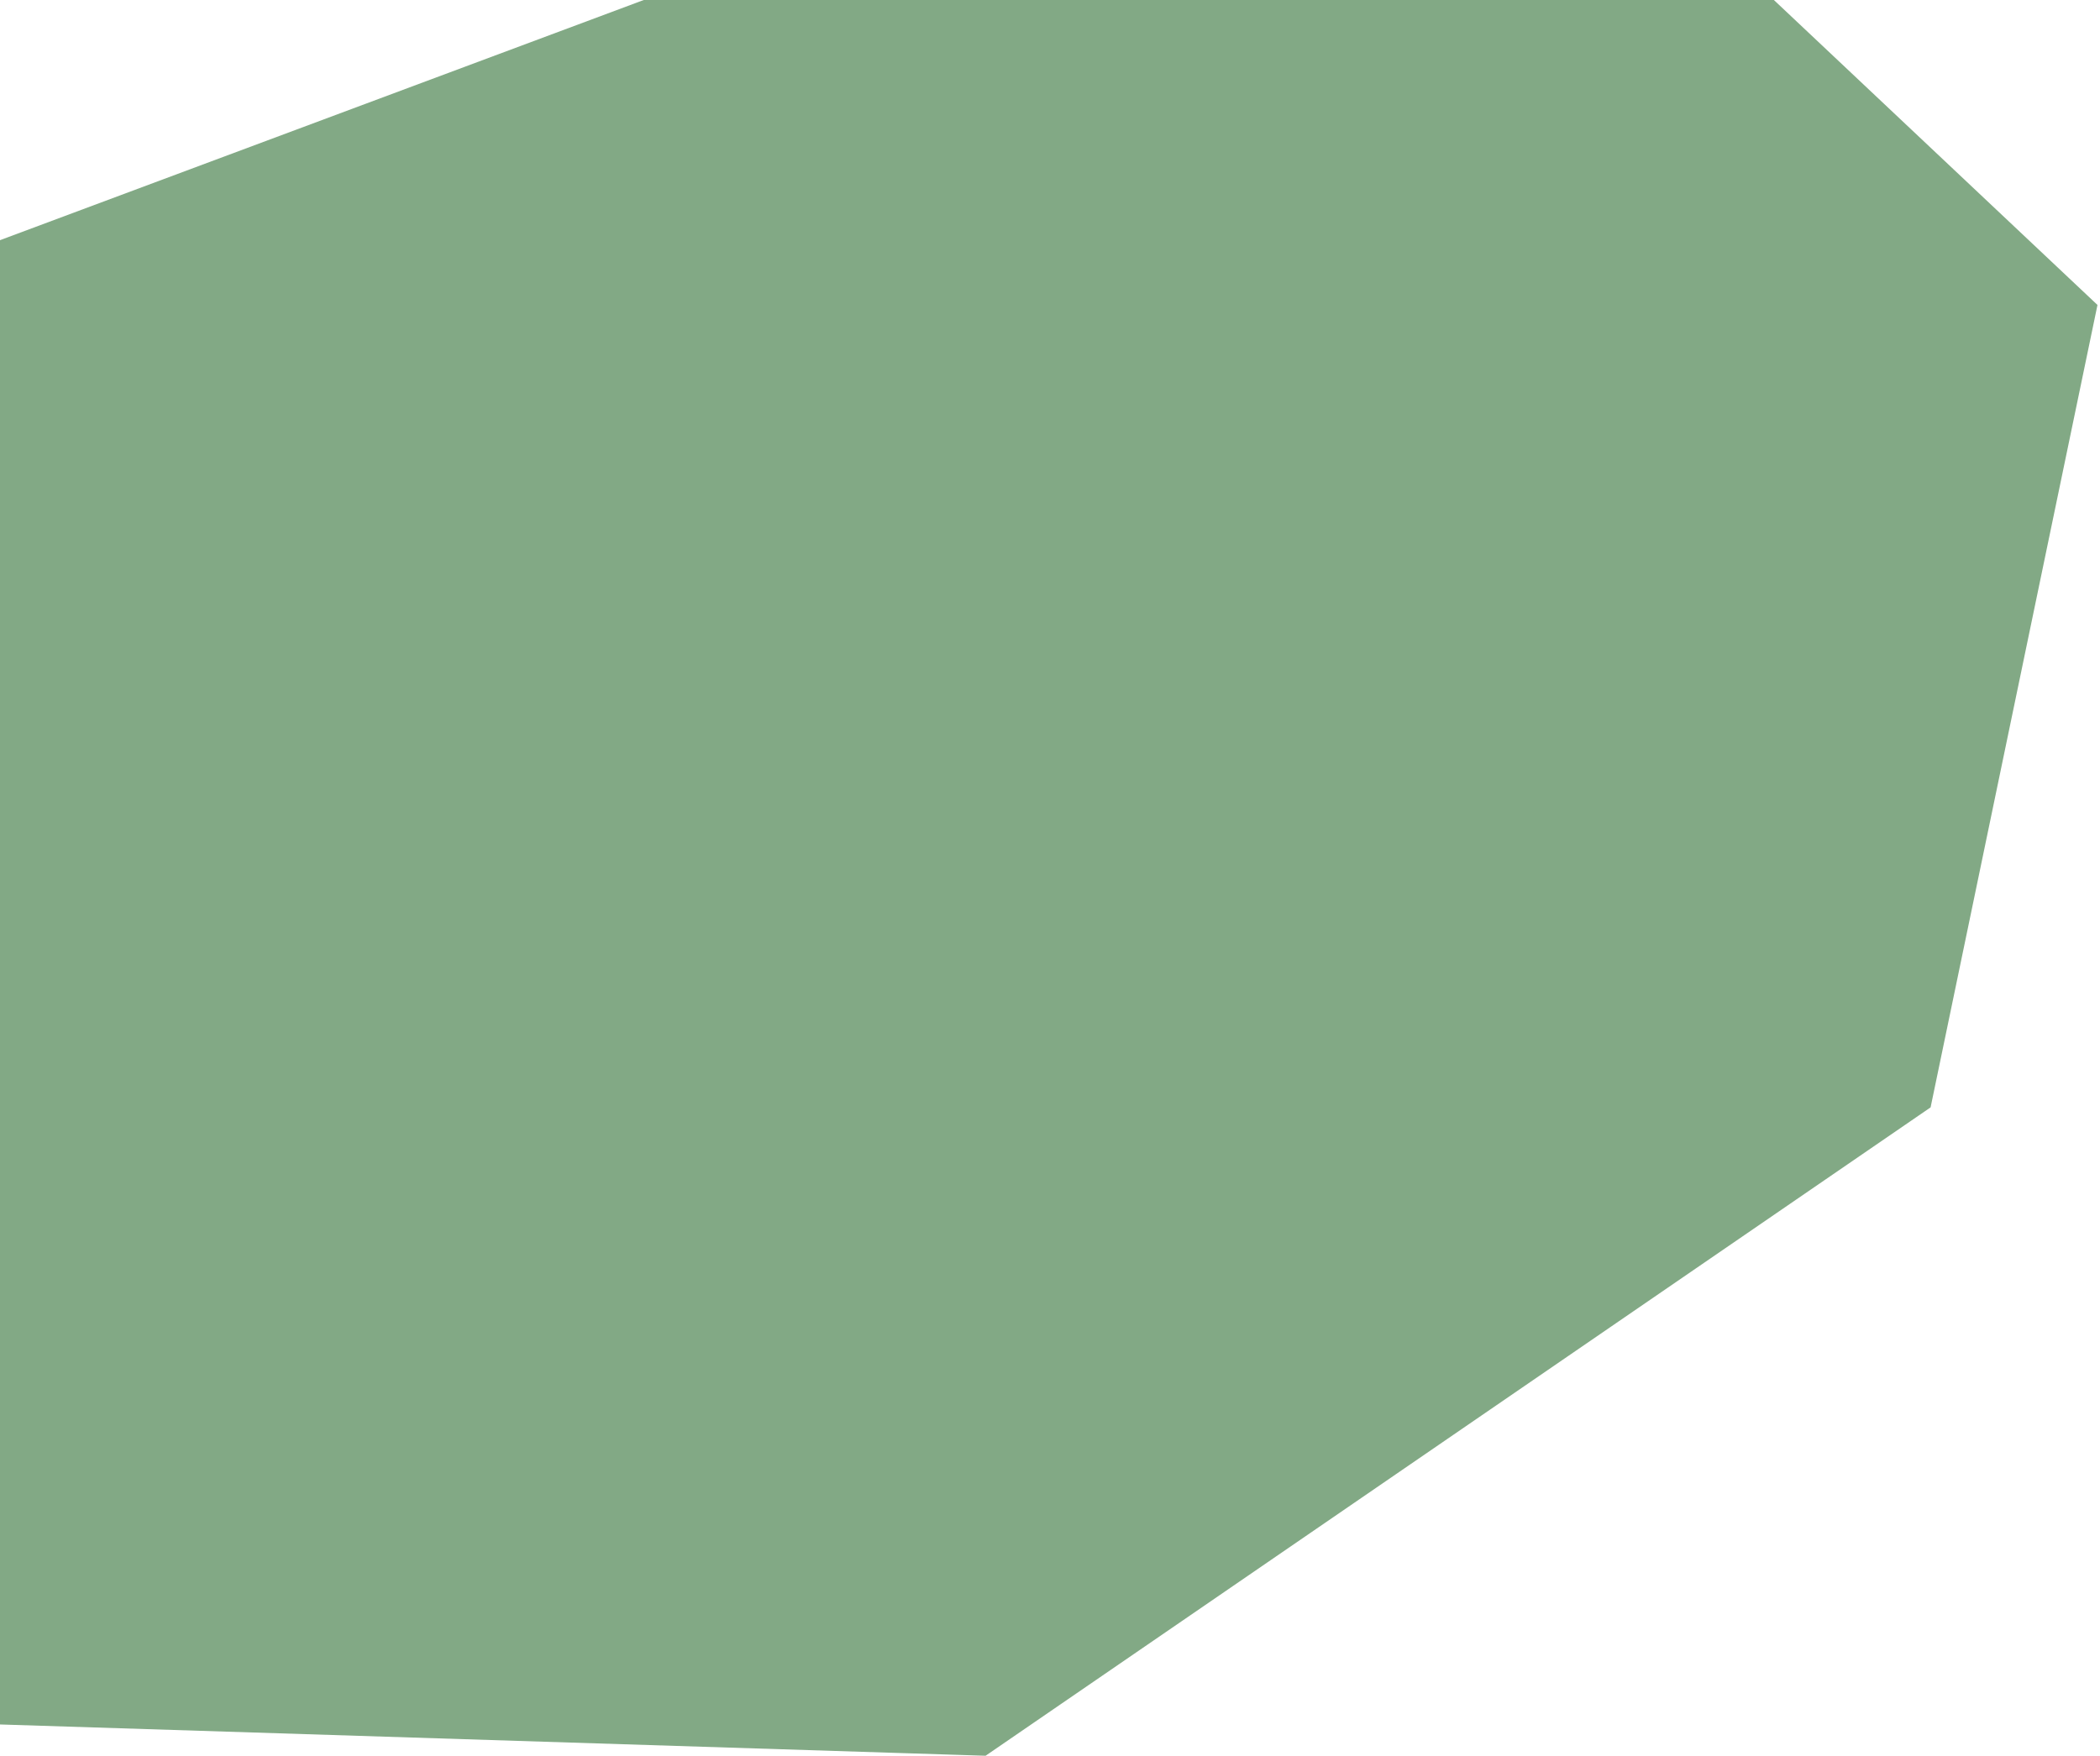
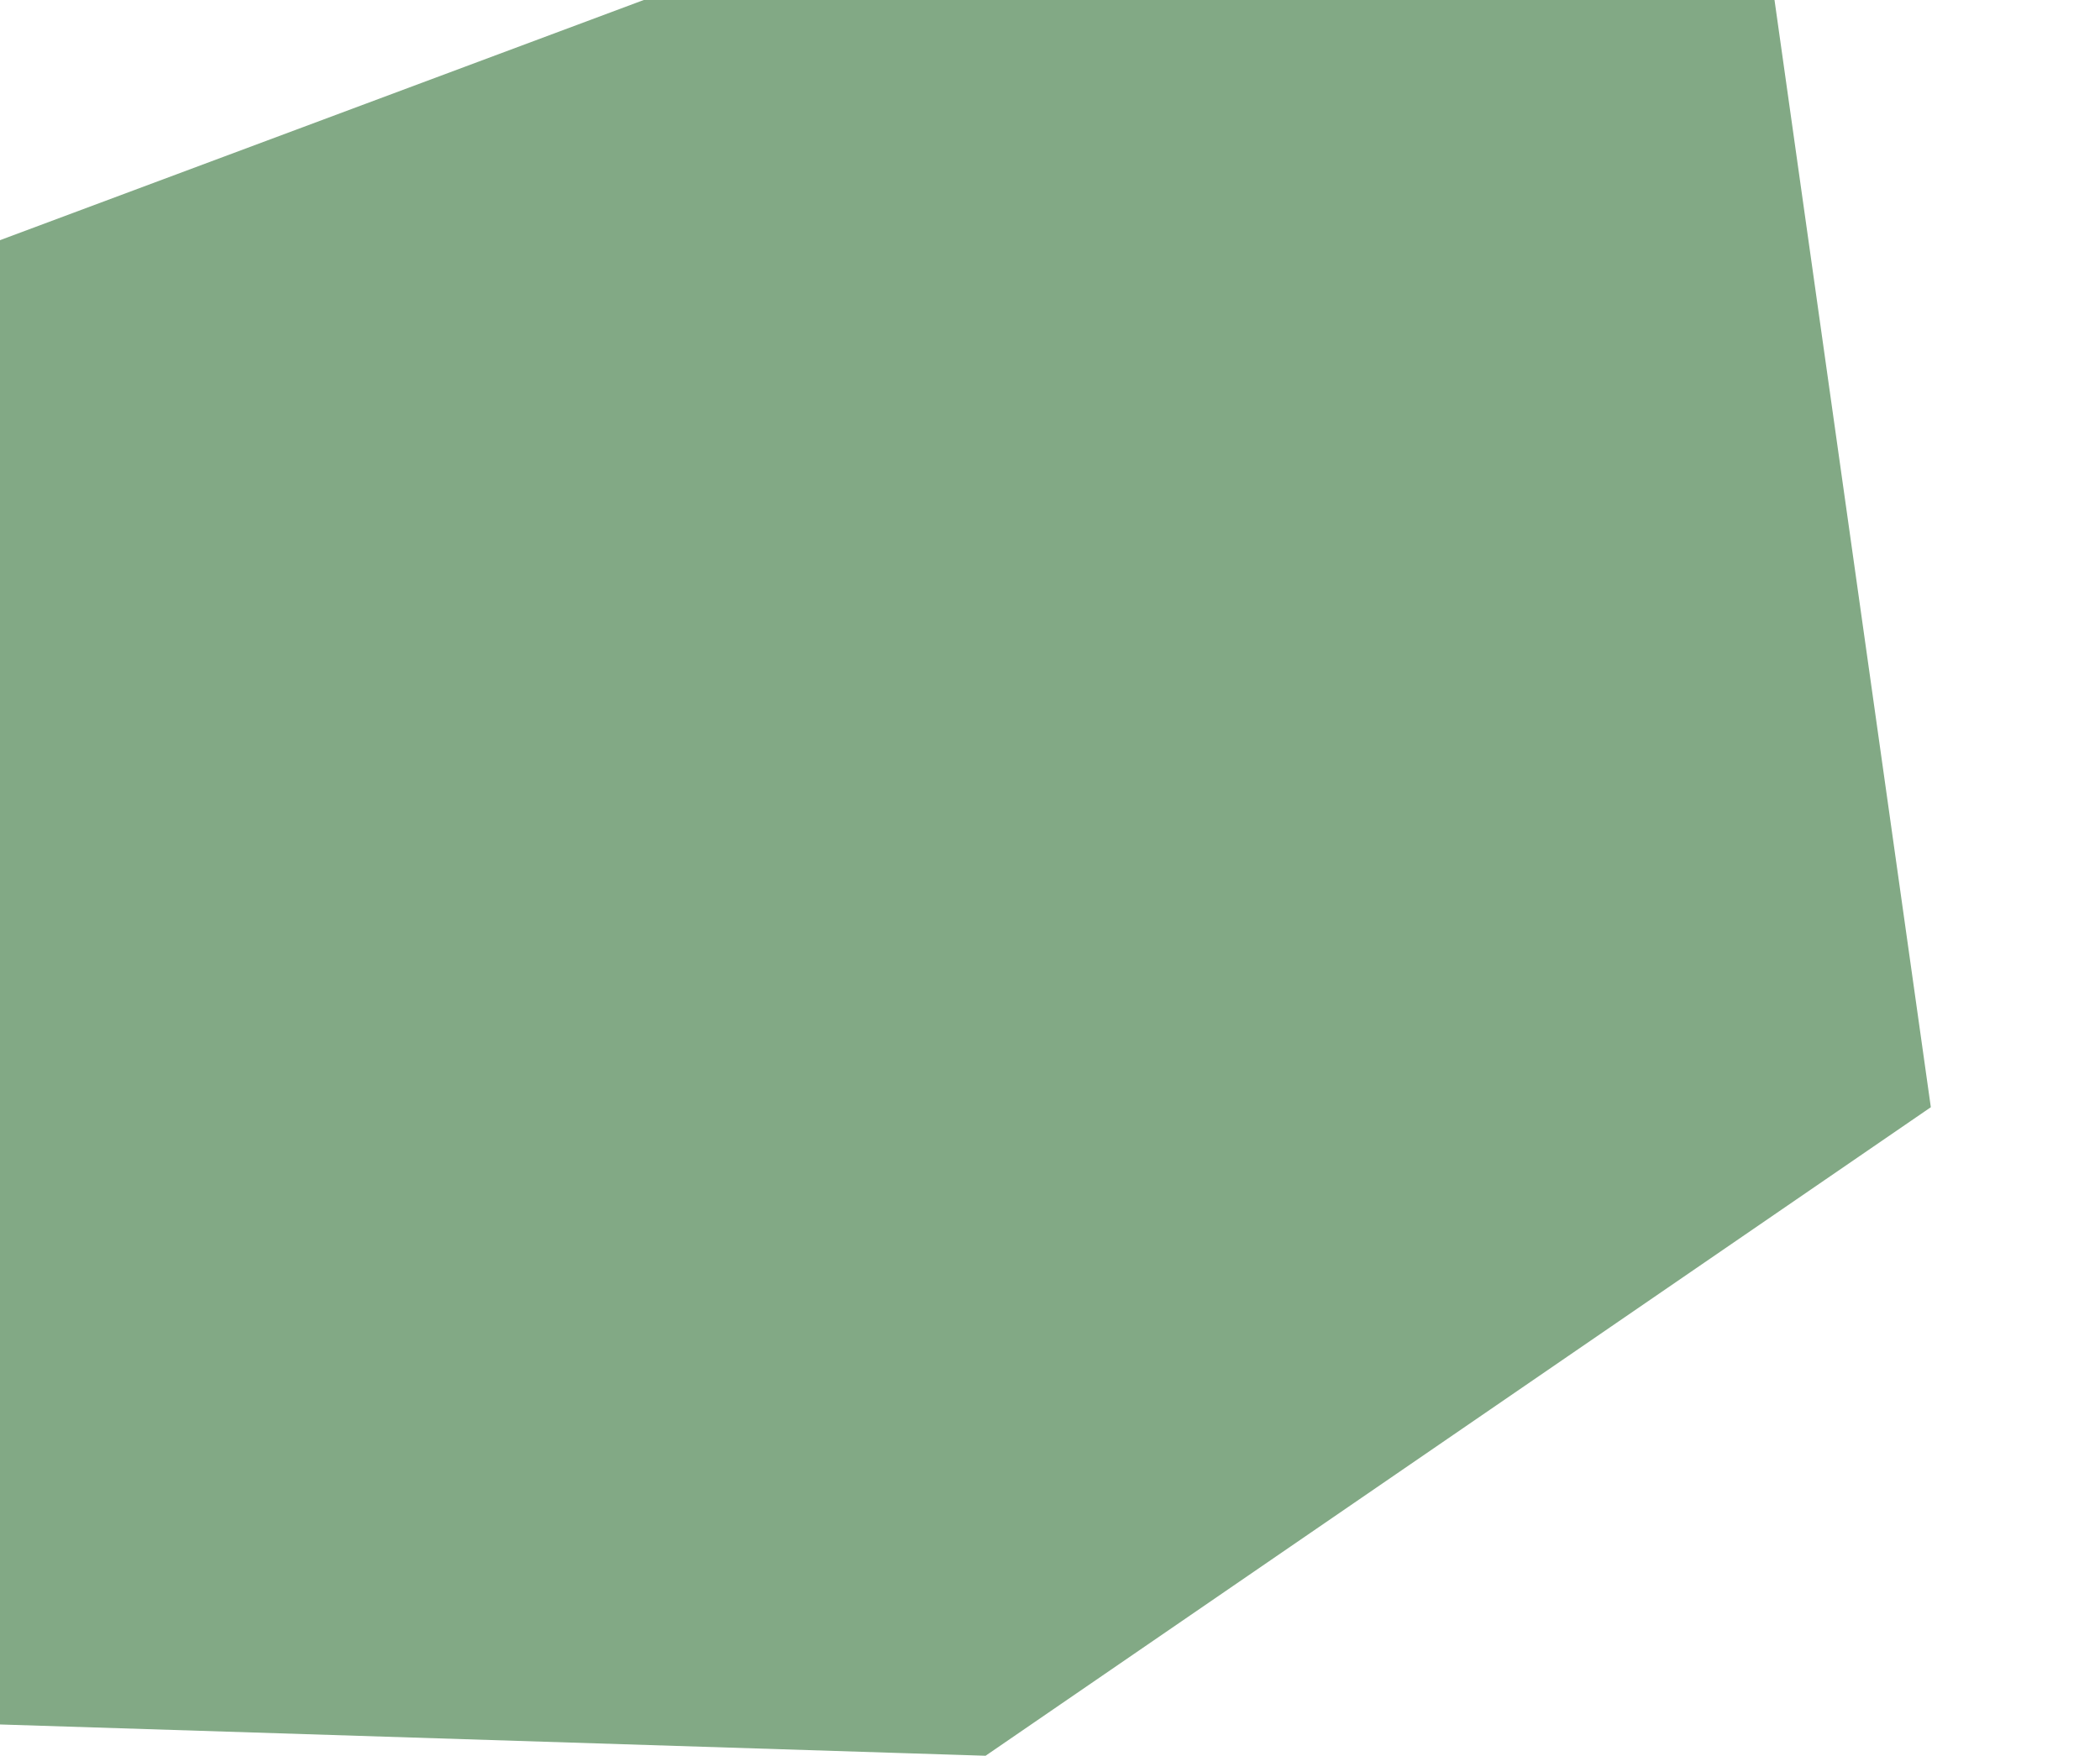
<svg xmlns="http://www.w3.org/2000/svg" width="794" height="664" viewBox="0 0 794 664" fill="none">
-   <path d="M243.5 0.5L-305 205.182L-210.282 645L372.5 663.5L729.5 418.5L792.5 115.5L670.5 0.5H243.5Z" fill="#82A985" stroke="#82A985" />
+   <path d="M243.5 0.5L-305 205.182L-210.282 645L372.5 663.5L729.5 418.5L670.5 0.5H243.5Z" fill="#82A985" stroke="#82A985" />
</svg>